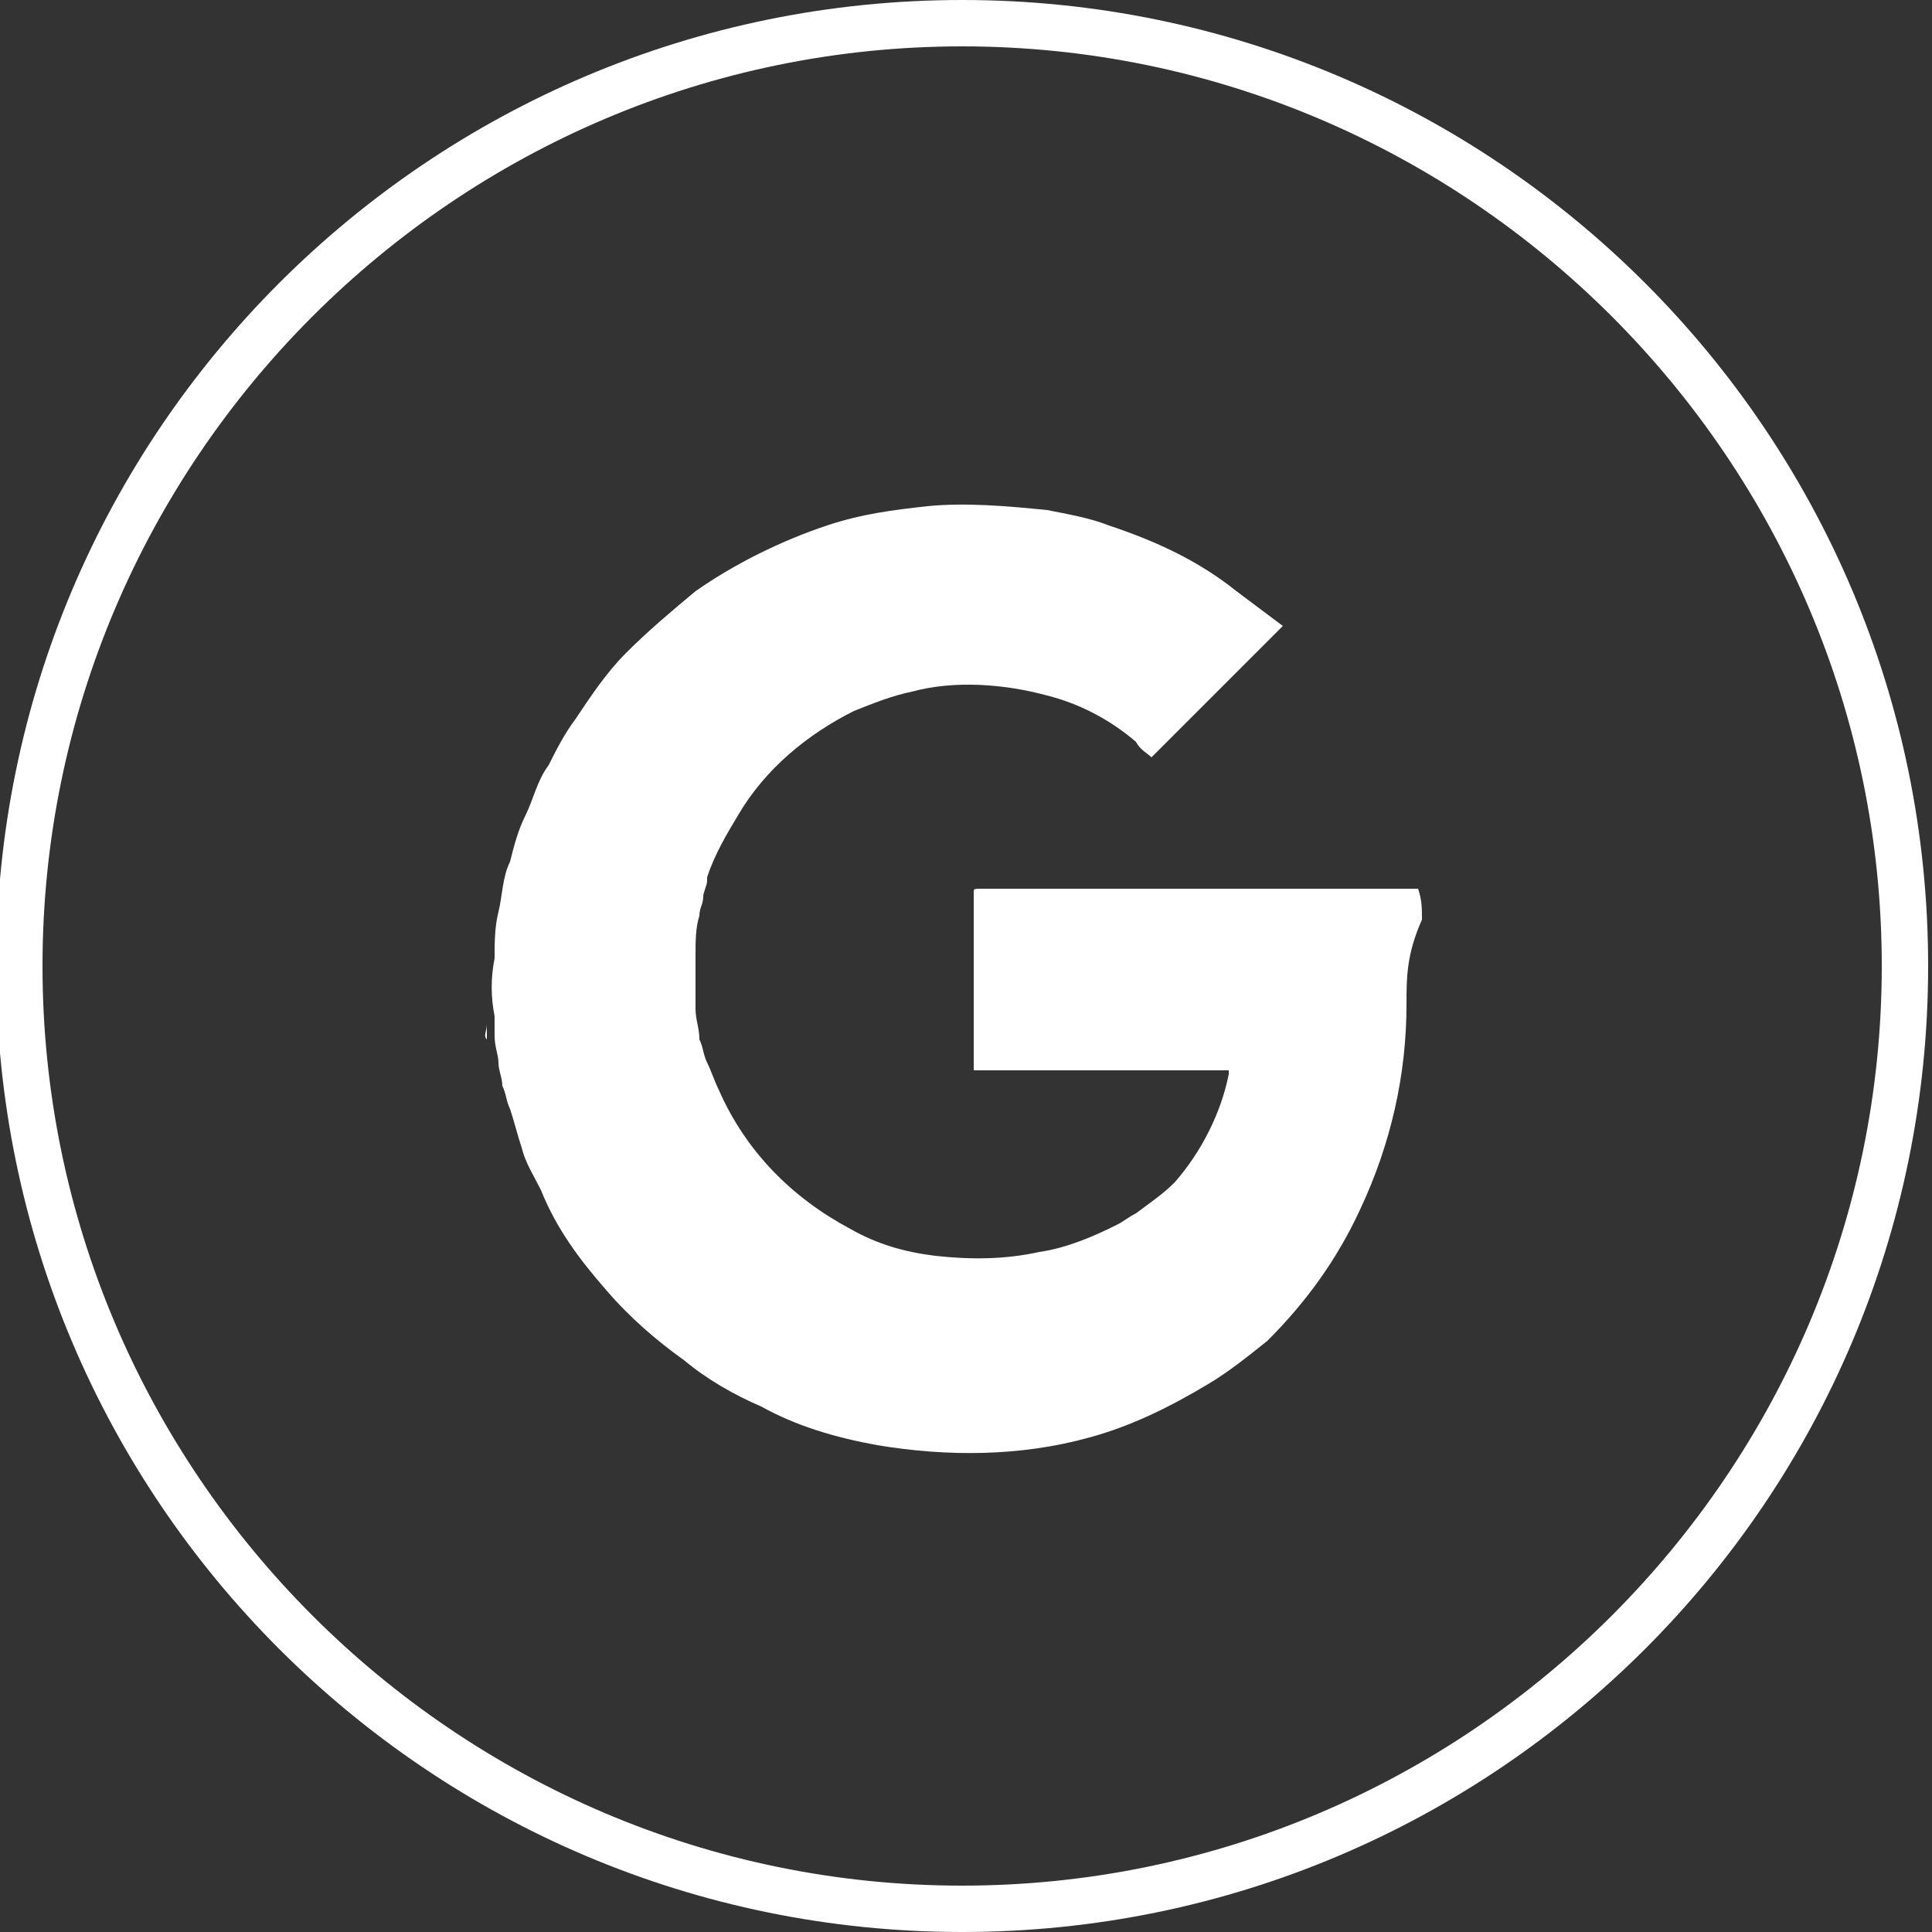
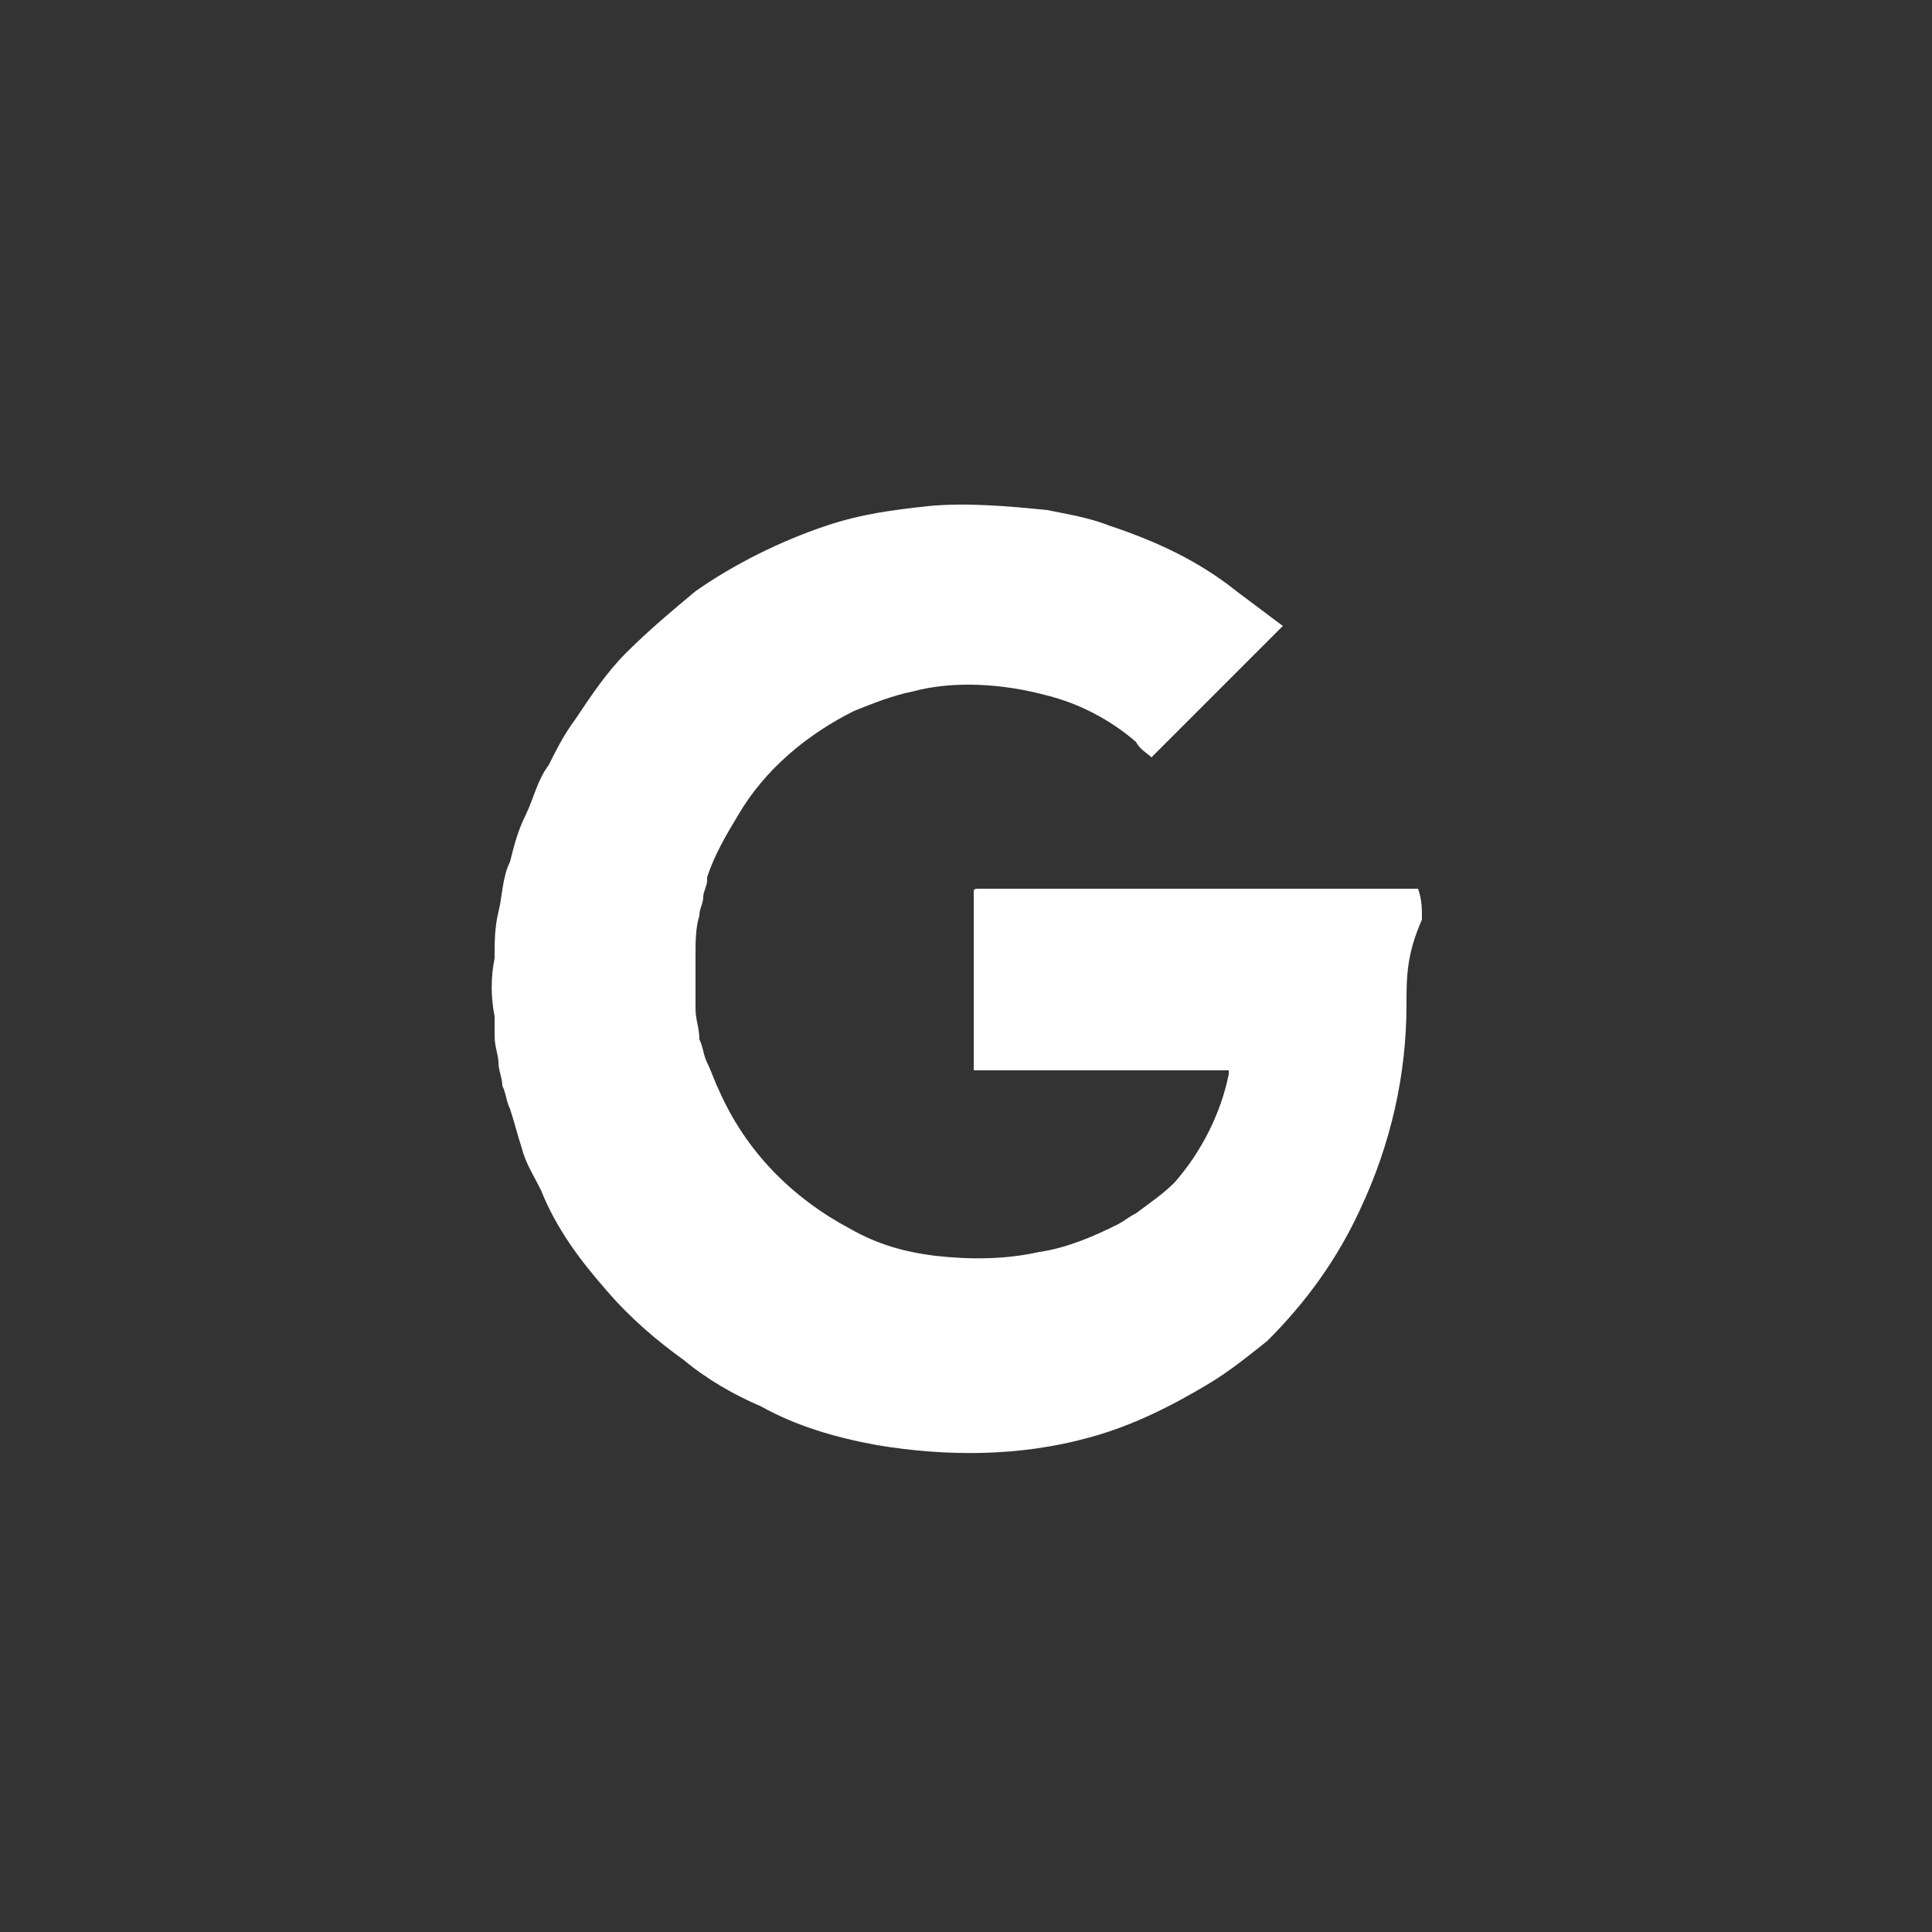
<svg xmlns="http://www.w3.org/2000/svg" version="1.1" id="Layer_1" x="0px" y="0px" viewBox="0 0 50 50" style="enable-background:new 0 0 50 50;" xml:space="preserve">
  <rect x="0" y="0" width="50" height="50" fill="#333333" stroke="none" />
  <style type="text/css">
	.st0{display:none;fill:#FFFFFF;}
	.st1{fill:#FFFFFF;}
</style>
  <g id="Google_Plus">
    <circle class="st0" cx="24.9" cy="25" r="25" />
-     <path class="st1" d="M24.9,50c-13.8,0-25-11.2-25-25s11.2-25,25-25s25,11.2,25,25S38.7,50,24.9,50z M24.9,1.2   C11.8,1.2,1.1,11.9,1.1,25s10.7,23.8,23.8,23.8S48.7,38.1,48.7,25S38,1.2,24.9,1.2z" />
    <path class="st0" d="M21.3,34.8c-2.6,0-4.5-1.7-4.5-3.6s2.3-3.6,4.9-3.5c0.6,0,1.2,0.1,1.7,0.3c1.4,1,2.4,1.5,2.7,2.7   c0.1,0.2,0.1,0.5,0.1,0.7C26.2,33.3,24.9,34.8,21.3,34.8 M22,23.2c-1.7-0.1-3.4-2-3.7-4.3c-0.3-2.3,0.9-4.1,2.6-4s3.4,1.9,3.7,4.2   C24.9,21.4,23.7,23.2,22,23.2 M25.6,26.6c-0.6-0.4-1.8-1.5-1.8-2.1c0-0.7,0.2-1.1,1.3-1.9c1.1-0.9,1.9-2.1,1.9-3.5   c0-1.7-0.8-3.4-2.2-3.9H27l1.5-1.1h-6.8c-3,0-5.9,2.3-5.9,5S17.9,24,21,24c0.2,0,0.4,0,0.6,0c-0.2,0.4-0.3,0.8-0.3,1.3   c0,0.8,0.4,1.4,0.9,1.9c-0.4,0-0.8,0-1.2,0c-3.8,0-6.7,2.4-6.7,4.9s3.2,4,7,4c4.3,0,6.7-2.4,6.7-4.9C28,29,27.4,27.9,25.6,26.6    M35.5,23.4h-2.6v-2.6h-2.1v2.6h-2.6v2.1h2.6v2.6h2.1v-2.6h2.6V23.4z" />
    <g id="G">
      <path class="st1" d="M28.9,31.8C28.9,31.7,28.9,31.7,28.9,31.8L28.9,31.8C28.9,31.7,28.9,31.7,28.9,31.8z" />
      <path class="st1" d="M36.4,26c0,1.8-0.4,3.6-1.2,5.3c-0.6,1.3-1.4,2.4-2.4,3.4c0,0,0,0,0,0c-0.5,0.4-1,0.8-1.5,1.1    c-1,0.6-2,1.1-3.1,1.4c-1.8,0.5-3.7,0.5-5.5,0.2c-1.1-0.2-2.1-0.5-3-1c-0.7-0.3-1.4-0.7-2-1.2c-0.7-0.5-1.4-1.1-2-1.8    c-0.7-0.8-1.3-1.6-1.7-2.6c0,0,0,0,0,0c-0.2-0.4-0.4-0.7-0.5-1.1c-0.1-0.3-0.2-0.7-0.3-1c-0.1-0.2-0.1-0.4-0.2-0.6    c0-0.2-0.1-0.4-0.1-0.6c0-0.2-0.1-0.4-0.1-0.7v-0.1c0-0.1,0-0.2,0-0.3c0,0,0-0.1,0-0.1c-0.1-0.5-0.1-1,0-1.5c0-0.4,0-0.8,0.1-1.2    c0.1-0.4,0.1-0.9,0.3-1.3c0.1-0.4,0.2-0.8,0.4-1.2c0.2-0.4,0.3-0.9,0.6-1.3v0c0.2-0.4,0.4-0.8,0.7-1.2c0.4-0.6,0.8-1.2,1.3-1.7    c0.6-0.6,1.2-1.1,1.8-1.6c1-0.7,2.2-1.3,3.4-1.7c0.9-0.3,1.7-0.4,2.6-0.5c1-0.1,2.1,0,3.1,0.1c0.5,0.1,1.1,0.2,1.6,0.4    c1.2,0.4,2.3,0.9,3.3,1.7c0.4,0.3,0.8,0.6,1.2,0.9l-3.4,3.4c-0.1-0.1-0.3-0.2-0.4-0.4c-0.7-0.6-1.5-1-2.3-1.2    c-1.1-0.3-2.4-0.4-3.5-0.1c-0.5,0.1-1,0.3-1.5,0.5c-1.2,0.6-2.3,1.5-3,2.7c-0.3,0.5-0.6,1-0.8,1.6c0,0,0,0.1,0,0.1    c0,0.1-0.1,0.3-0.1,0.4c0,0.2-0.1,0.3-0.1,0.5c-0.1,0.3-0.1,0.7-0.1,1c0,0.3,0,0.7,0,1c0,0.1,0,0.3,0,0.4c0,0.3,0.1,0.5,0.1,0.8    c0.1,0.2,0.1,0.4,0.2,0.6c0.1,0.2,0.2,0.5,0.3,0.7c0.7,1.6,1.9,2.8,3.4,3.6c0.7,0.4,1.4,0.6,2.2,0.7c0.9,0.1,1.8,0.1,2.7-0.1    c0.7-0.1,1.4-0.4,2-0.7c0.2-0.1,0.3-0.2,0.5-0.3c0,0,0,0,0,0c0,0,0,0,0,0c0.4-0.3,0.7-0.5,1-0.8c0.7-0.8,1.2-1.8,1.4-2.8    c0,0,0,0,0-0.1h-6.6c0-0.1,0-0.1,0-0.1v-4.5c0-0.1,0-0.1,0.2-0.1h11.3c0.1,0.3,0.1,0.5,0.1,0.8C36.4,24.7,36.4,25.3,36.4,26z" />
      <path class="st1" d="M28.9,31.8C28.9,31.7,28.9,31.7,28.9,31.8L28.9,31.8C28.9,31.7,28.9,31.7,28.9,31.8z" />
-       <path class="st1" d="M12.6,26.9L12.6,26.9c-0.1-0.1,0-0.2,0-0.4c0,0,0,0.1,0,0.1C12.6,26.7,12.6,26.8,12.6,26.9z" />
    </g>
  </g>
</svg>